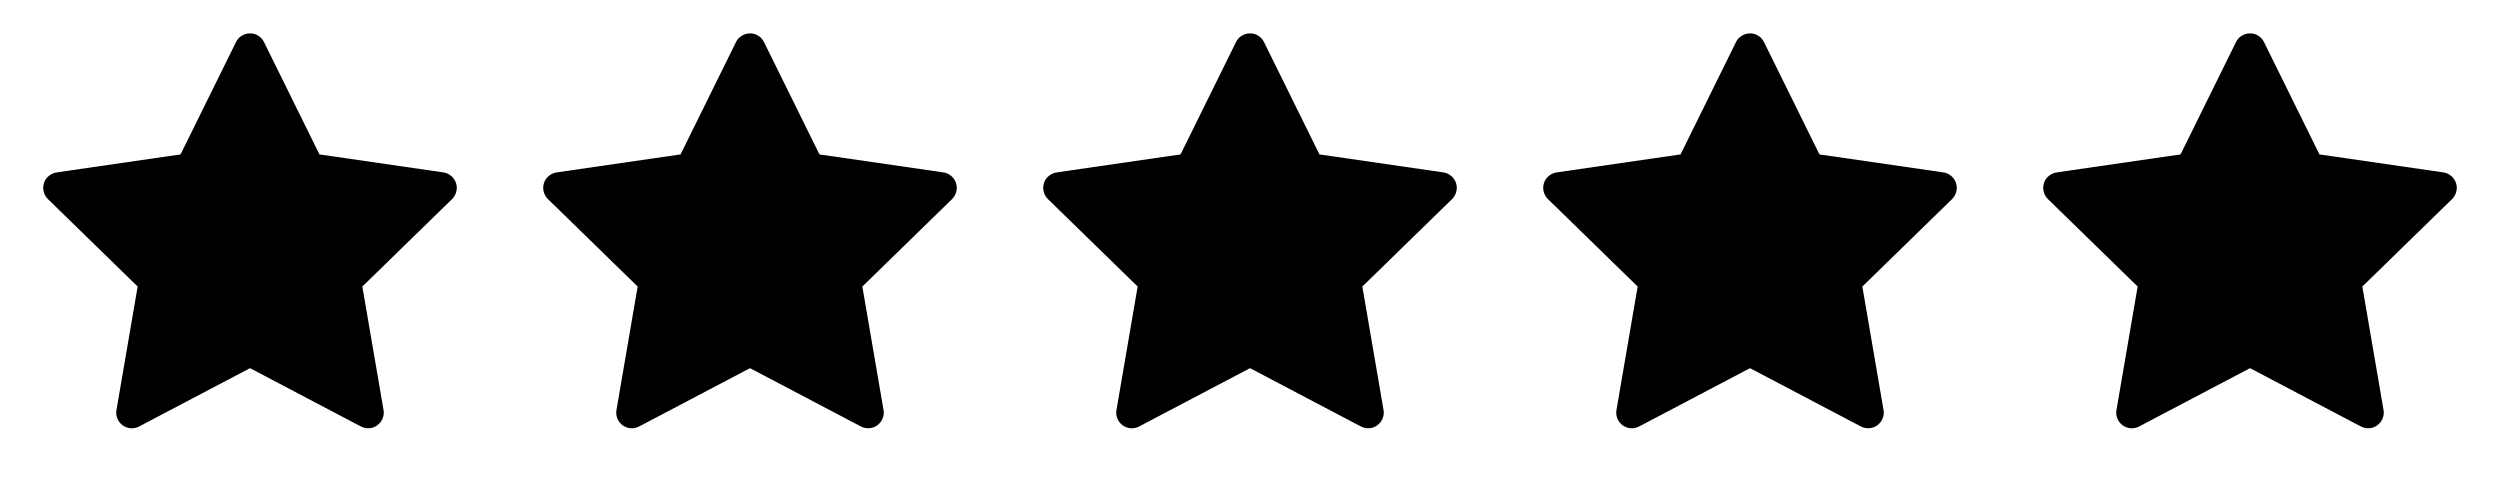
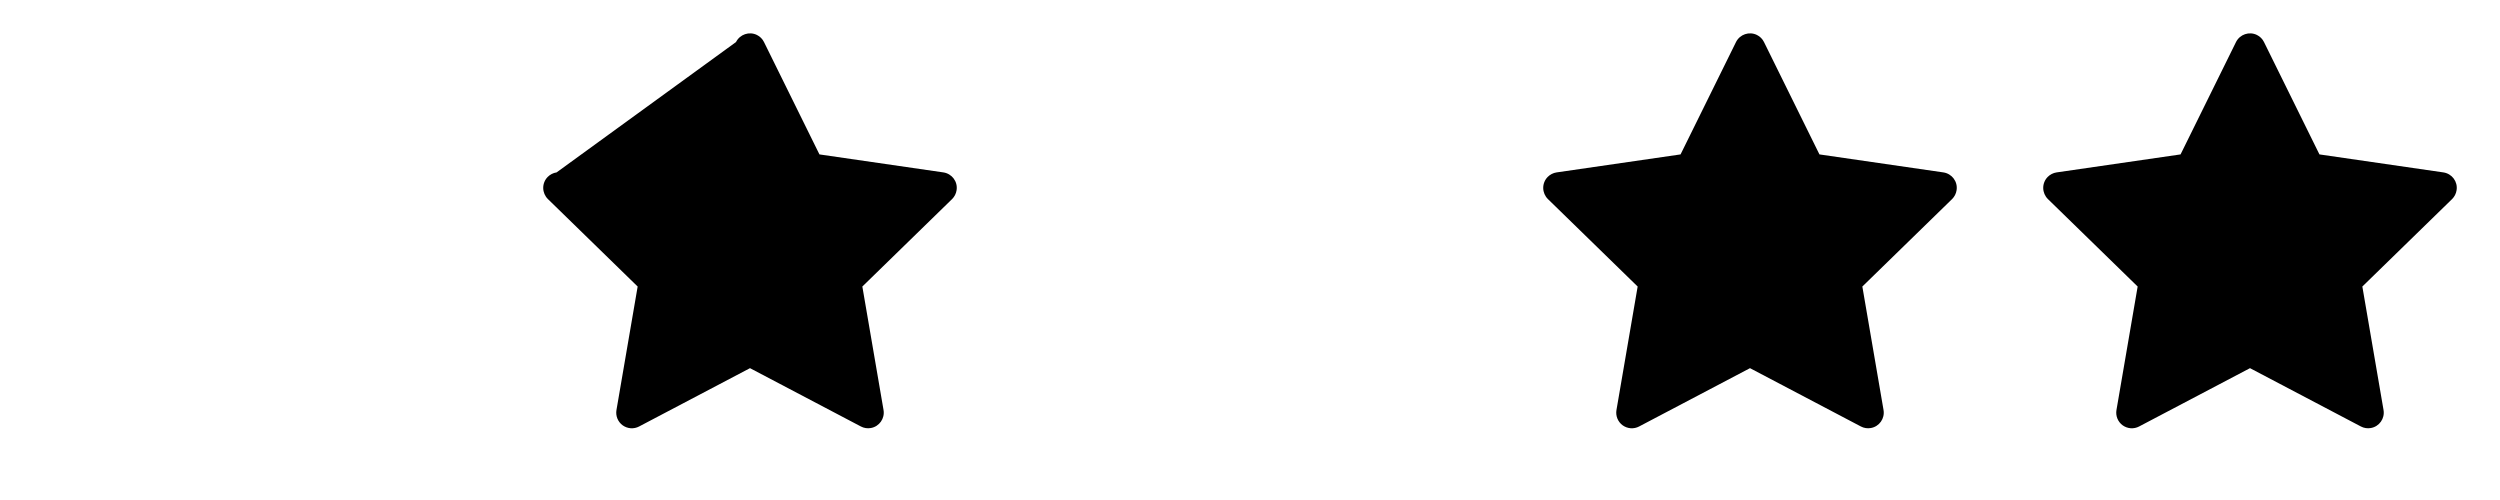
<svg xmlns="http://www.w3.org/2000/svg" width="80" height="16" viewBox="0 0 80 16" fill="none">
-   <path d="M14.189 5.517L10.222 4.941L8.448 1.346C8.4 1.247 8.32 1.167 8.222 1.119C7.975 0.997 7.675 1.099 7.552 1.346L5.778 4.941L1.811 5.517C1.702 5.533 1.602 5.585 1.525 5.663C1.432 5.758 1.381 5.886 1.383 6.019C1.385 6.151 1.439 6.278 1.534 6.371L4.405 9.169L3.727 13.12C3.711 13.212 3.721 13.307 3.756 13.393C3.791 13.48 3.85 13.555 3.925 13.61C4.001 13.664 4.09 13.697 4.183 13.704C4.276 13.71 4.369 13.691 4.452 13.647L8 11.781L11.548 13.647C11.645 13.699 11.758 13.716 11.866 13.697C12.137 13.65 12.32 13.392 12.273 13.12L11.595 9.169L14.466 6.371C14.544 6.294 14.595 6.194 14.611 6.085C14.653 5.811 14.463 5.558 14.189 5.517V5.517Z" fill="black" />
-   <path d="M30.189 5.517L26.222 4.941L24.448 1.346C24.4 1.247 24.32 1.167 24.222 1.119C23.975 0.997 23.675 1.099 23.552 1.346L21.778 4.941L17.811 5.517C17.702 5.533 17.602 5.585 17.525 5.663C17.432 5.758 17.381 5.886 17.383 6.019C17.385 6.151 17.439 6.278 17.534 6.371L20.405 9.169L19.727 13.12C19.711 13.212 19.721 13.307 19.756 13.393C19.791 13.48 19.85 13.555 19.925 13.61C20.001 13.664 20.09 13.697 20.183 13.704C20.276 13.71 20.369 13.691 20.452 13.647L24 11.781L27.548 13.647C27.645 13.699 27.758 13.716 27.866 13.697C28.137 13.65 28.32 13.392 28.273 13.12L27.595 9.169L30.466 6.371C30.544 6.294 30.595 6.194 30.611 6.085C30.653 5.811 30.462 5.558 30.189 5.517V5.517Z" fill="black" />
-   <path d="M46.189 5.517L42.222 4.941L40.448 1.346C40.4 1.247 40.32 1.167 40.222 1.119C39.975 0.997 39.675 1.099 39.552 1.346L37.778 4.941L33.811 5.517C33.702 5.533 33.602 5.585 33.525 5.663C33.432 5.758 33.381 5.886 33.383 6.019C33.385 6.151 33.439 6.278 33.534 6.371L36.405 9.169L35.727 13.12C35.711 13.212 35.721 13.307 35.756 13.393C35.791 13.48 35.85 13.555 35.925 13.61C36.001 13.664 36.09 13.697 36.183 13.704C36.276 13.71 36.369 13.691 36.452 13.647L40 11.781L43.548 13.647C43.645 13.699 43.758 13.716 43.866 13.697C44.138 13.65 44.32 13.392 44.273 13.12L43.595 9.169L46.466 6.371C46.544 6.294 46.595 6.194 46.611 6.085C46.653 5.811 46.462 5.558 46.189 5.517V5.517Z" fill="black" />
+   <path d="M30.189 5.517L26.222 4.941L24.448 1.346C24.4 1.247 24.32 1.167 24.222 1.119C23.975 0.997 23.675 1.099 23.552 1.346L17.811 5.517C17.702 5.533 17.602 5.585 17.525 5.663C17.432 5.758 17.381 5.886 17.383 6.019C17.385 6.151 17.439 6.278 17.534 6.371L20.405 9.169L19.727 13.12C19.711 13.212 19.721 13.307 19.756 13.393C19.791 13.48 19.85 13.555 19.925 13.61C20.001 13.664 20.09 13.697 20.183 13.704C20.276 13.71 20.369 13.691 20.452 13.647L24 11.781L27.548 13.647C27.645 13.699 27.758 13.716 27.866 13.697C28.137 13.65 28.32 13.392 28.273 13.12L27.595 9.169L30.466 6.371C30.544 6.294 30.595 6.194 30.611 6.085C30.653 5.811 30.462 5.558 30.189 5.517V5.517Z" fill="black" />
  <path d="M62.189 5.517L58.222 4.941L56.448 1.346C56.4 1.247 56.32 1.167 56.222 1.119C55.975 0.997 55.675 1.099 55.552 1.346L53.778 4.941L49.811 5.517C49.702 5.533 49.602 5.585 49.525 5.663C49.432 5.758 49.381 5.886 49.383 6.019C49.385 6.151 49.439 6.278 49.534 6.371L52.405 9.169L51.727 13.12C51.711 13.212 51.721 13.307 51.756 13.393C51.791 13.48 51.85 13.555 51.925 13.61C52.001 13.664 52.09 13.697 52.183 13.704C52.276 13.71 52.369 13.691 52.452 13.647L56 11.781L59.548 13.647C59.645 13.699 59.758 13.716 59.866 13.697C60.138 13.65 60.32 13.392 60.273 13.12L59.595 9.169L62.466 6.371C62.544 6.294 62.595 6.194 62.611 6.085C62.653 5.811 62.462 5.558 62.189 5.517V5.517Z" fill="black" />
  <path d="M78.189 5.517L74.222 4.941L72.448 1.346C72.4 1.247 72.32 1.167 72.222 1.119C71.975 0.997 71.675 1.099 71.552 1.346L69.778 4.941L65.811 5.517C65.702 5.533 65.602 5.585 65.525 5.663C65.432 5.758 65.381 5.886 65.383 6.019C65.385 6.151 65.439 6.278 65.534 6.371L68.405 9.169L67.727 13.12C67.711 13.212 67.721 13.307 67.756 13.393C67.791 13.48 67.85 13.555 67.925 13.61C68.001 13.664 68.09 13.697 68.183 13.704C68.276 13.71 68.369 13.691 68.452 13.647L72 11.781L75.548 13.647C75.645 13.699 75.758 13.716 75.866 13.697C76.138 13.65 76.32 13.392 76.273 13.12L75.595 9.169L78.466 6.371C78.544 6.294 78.595 6.194 78.611 6.085C78.653 5.811 78.463 5.558 78.189 5.517V5.517Z" fill="black" />
</svg>